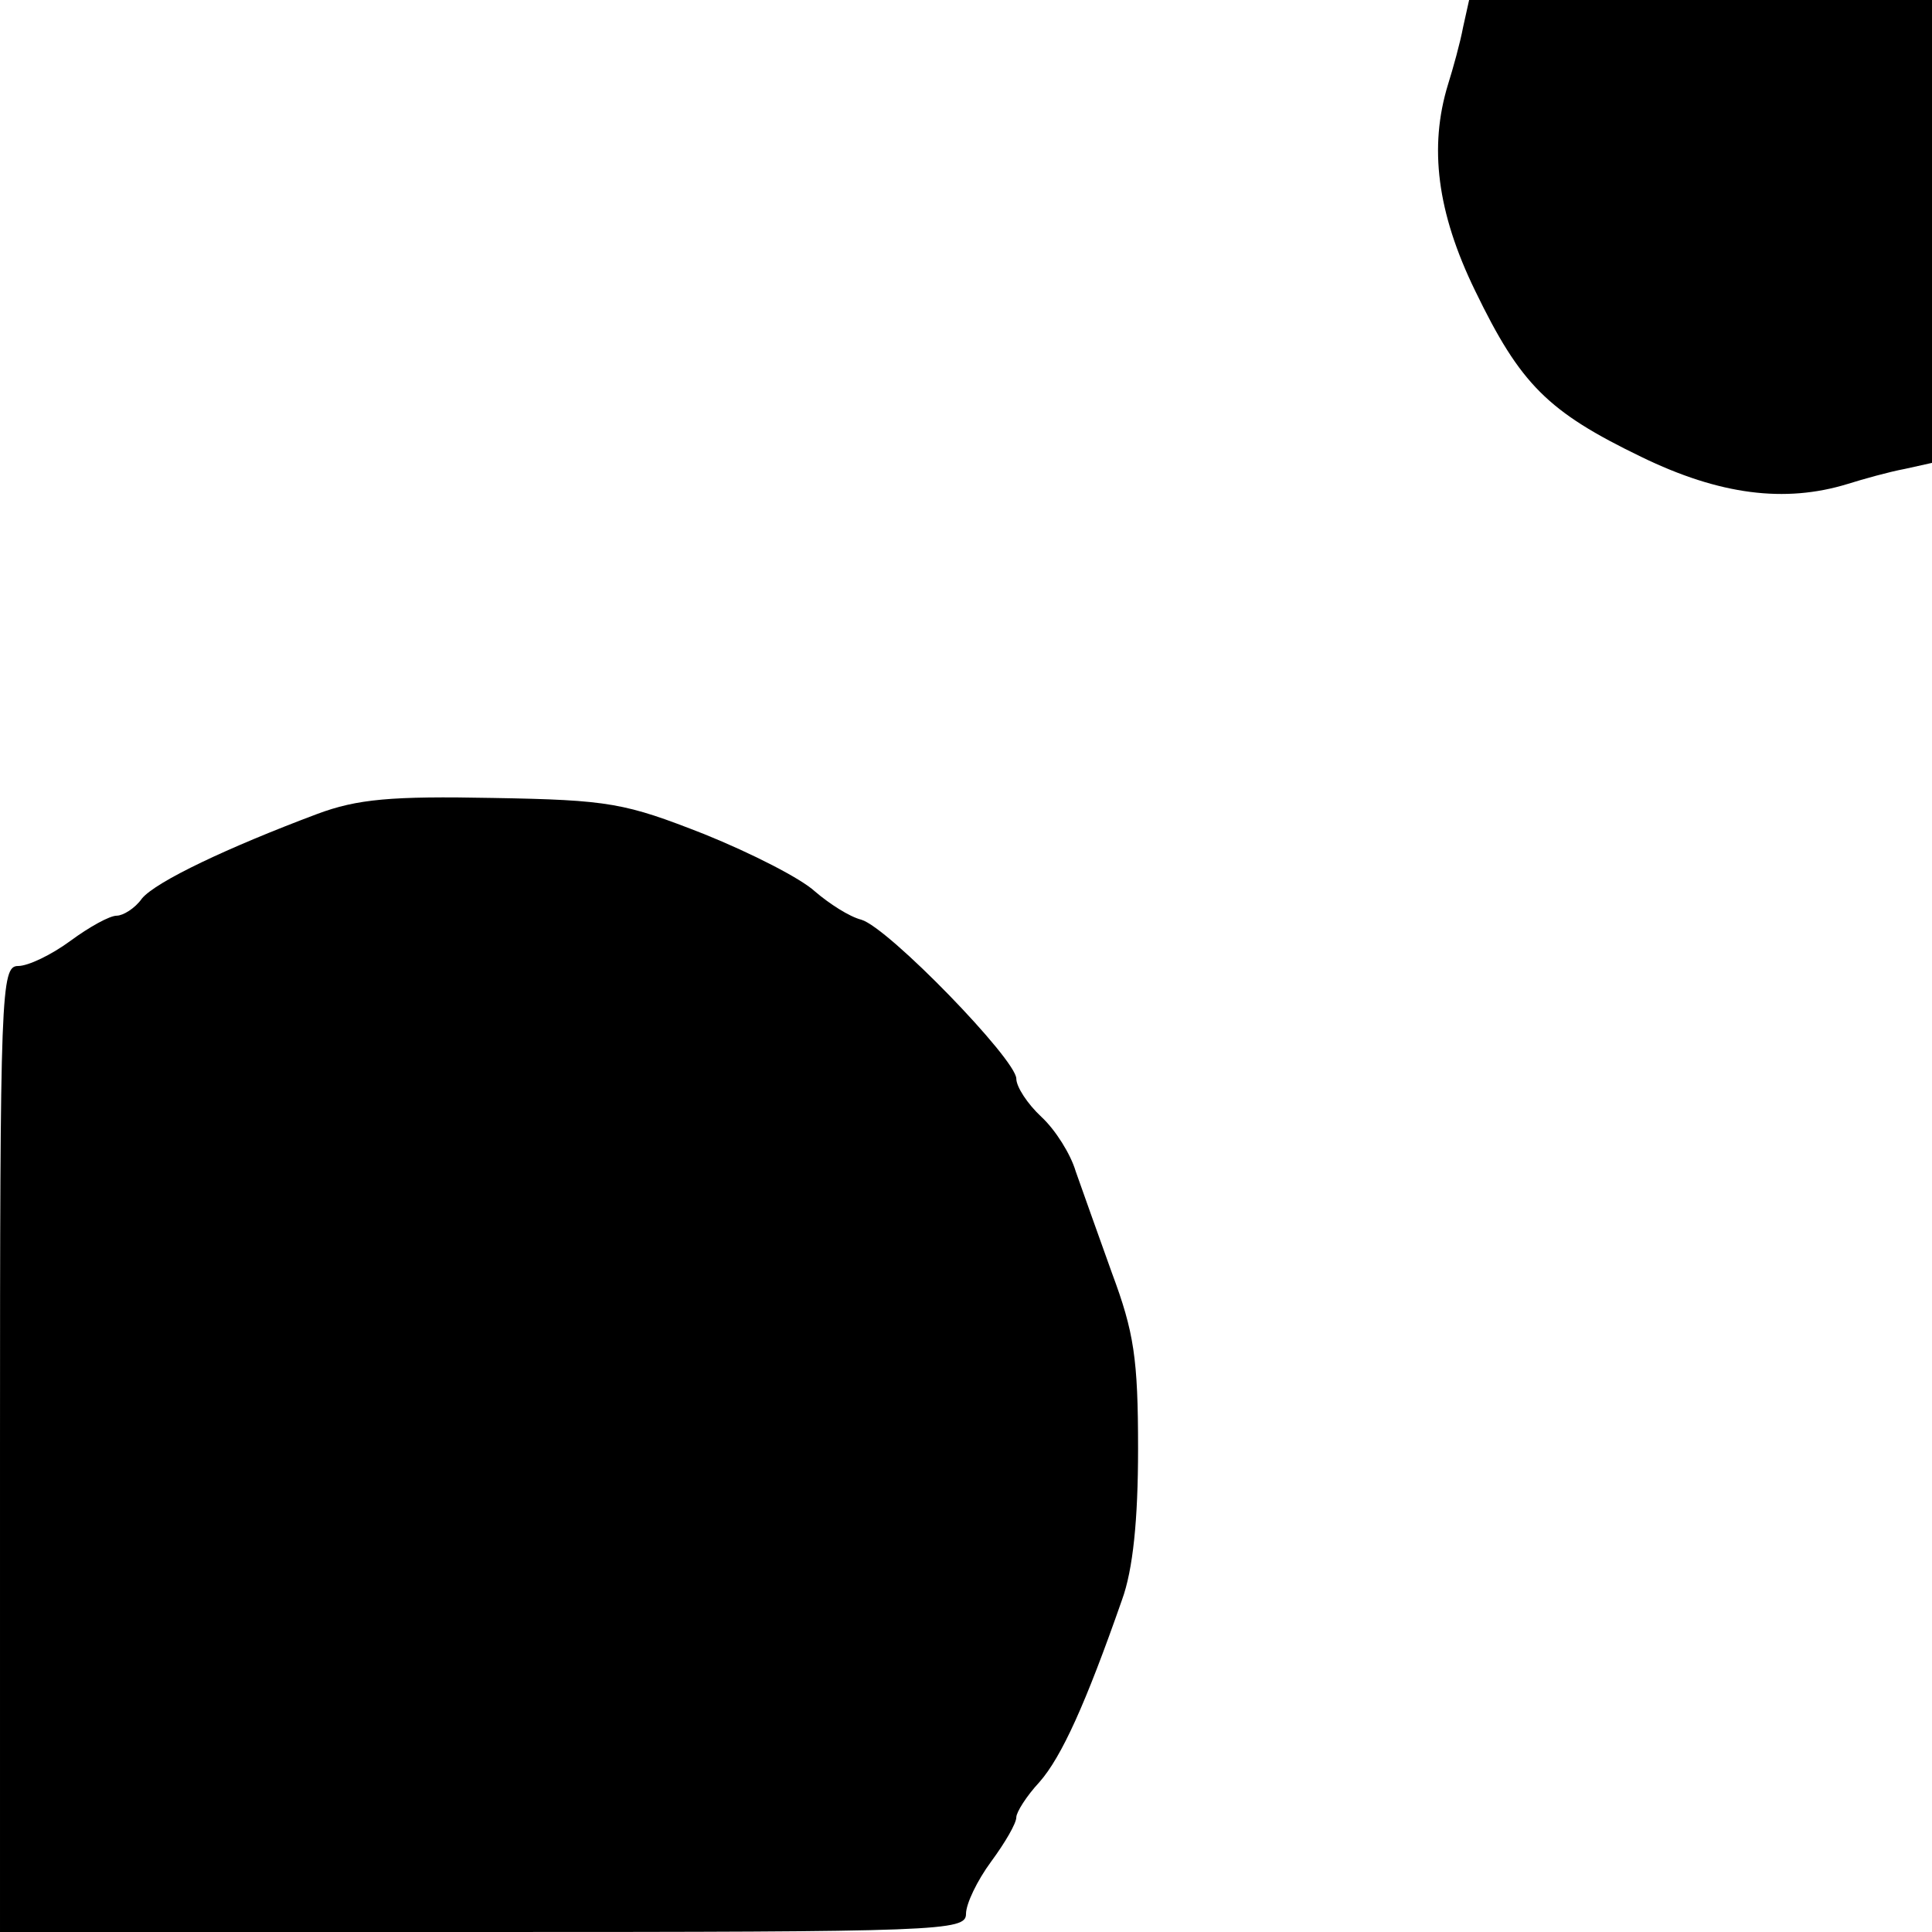
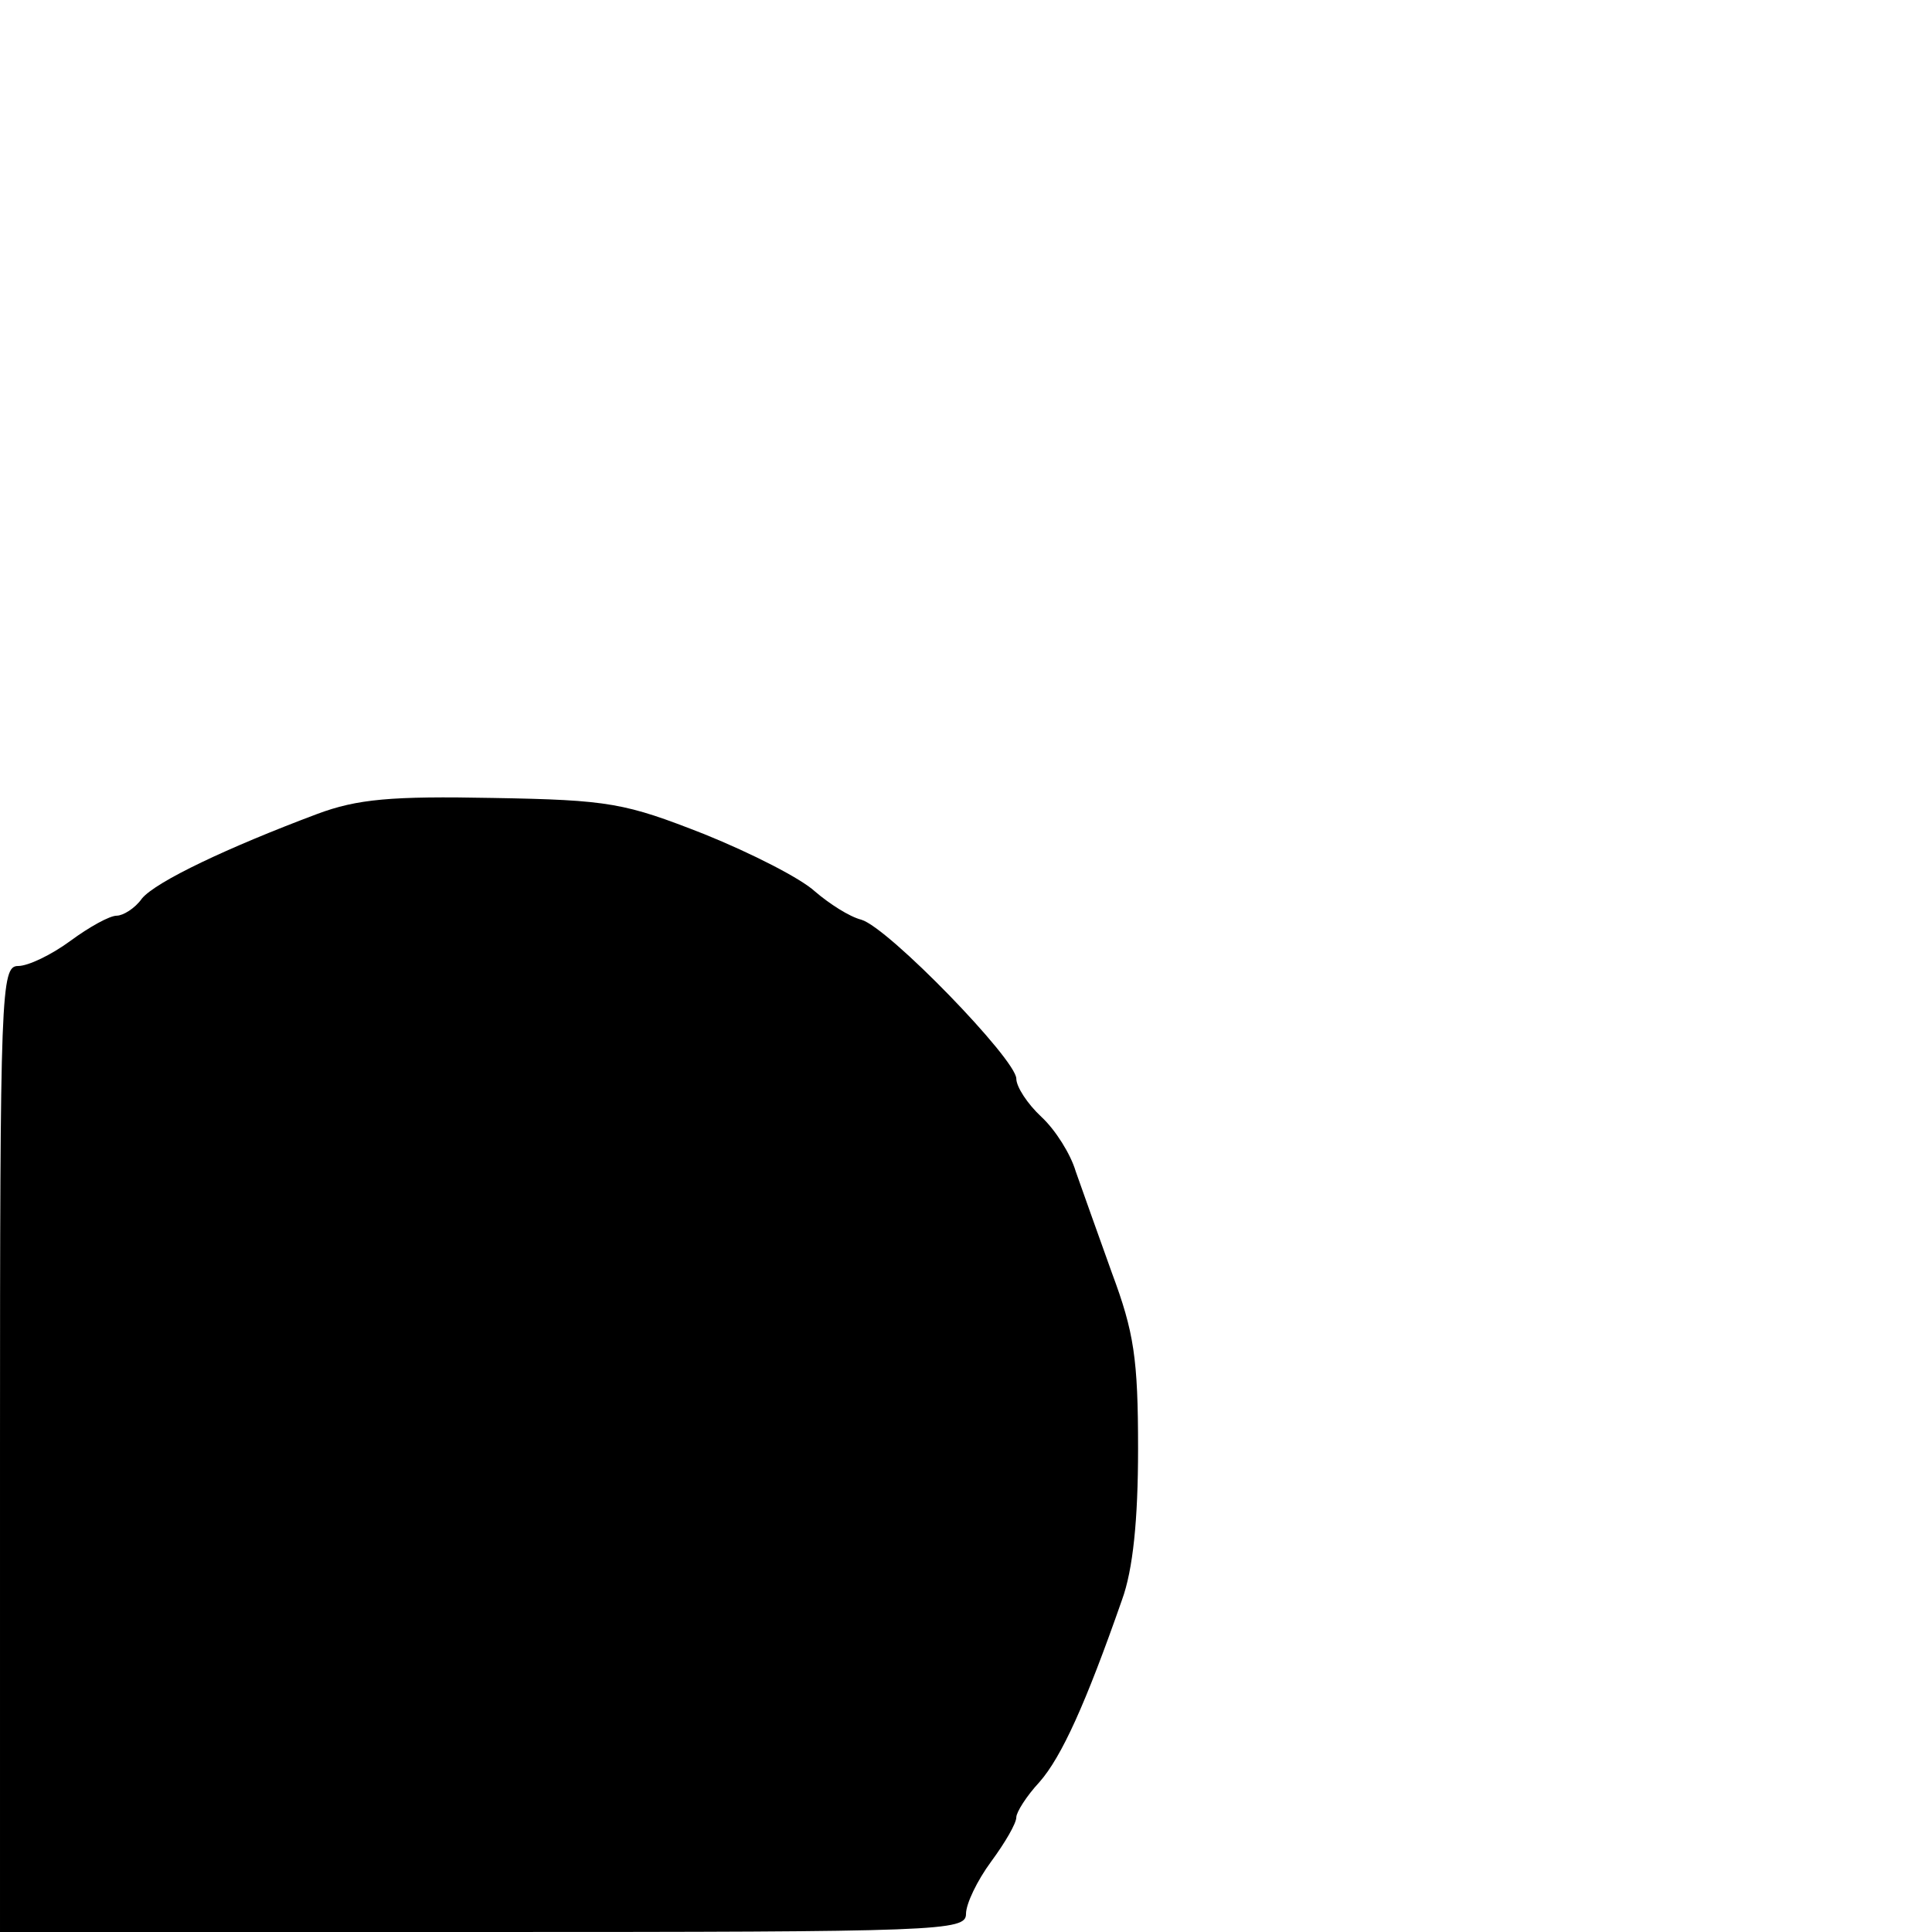
<svg xmlns="http://www.w3.org/2000/svg" version="1.0" width="192pt" height="192pt" viewBox="0 0 192 192" preserveAspectRatio="xMidYMid meet">
  <g transform="translate(0,192) scale(0.1,-0.1)" fill="#000000" stroke="none">
-     <path d="M1454 1893 c-3 -16 -10 -41 -15 -57 -19 -62 -11 -127 27 -205 45 -93 72 -120 165 -165 78 -38 143 -46 205 -27 16 5 41 12 57 15 l27 6 0 230 0 230 -230 0 -230 0 -6 -27z" />
    <path d="M315 1111 c-88 -33 -160 -67 -174 -84 -7 -10 -19 -17 -25 -17 -7 0 -27 -11 -46 -25 -19 -14 -42 -25 -52 -25 -17 0 -18 -24 -18 -480 l0 -480 480 0 c456 0 480 1 480 18 0 10 11 33 25 52 14 19 25 38 25 44 0 5 10 21 23 35 22 25 46 78 82 181 11 30 16 80 16 150 0 90 -4 116 -26 175 -14 39 -30 84 -36 101 -5 17 -20 41 -34 54 -14 13 -25 30 -25 38 0 19 -127 150 -154 158 -12 3 -32 16 -46 28 -14 13 -63 38 -110 57 -79 31 -94 34 -210 36 -101 2 -135 -1 -175 -16z" />
  </g>
</svg>